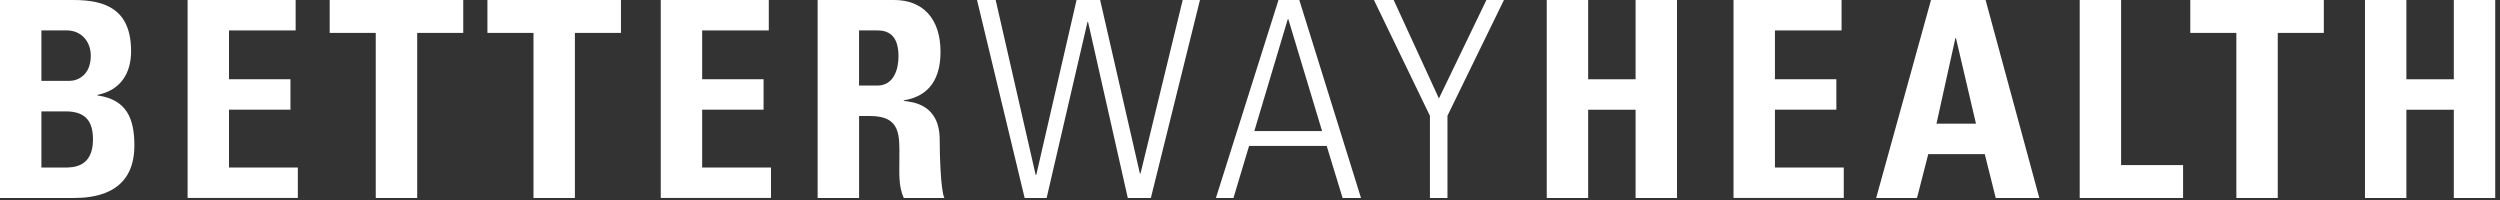
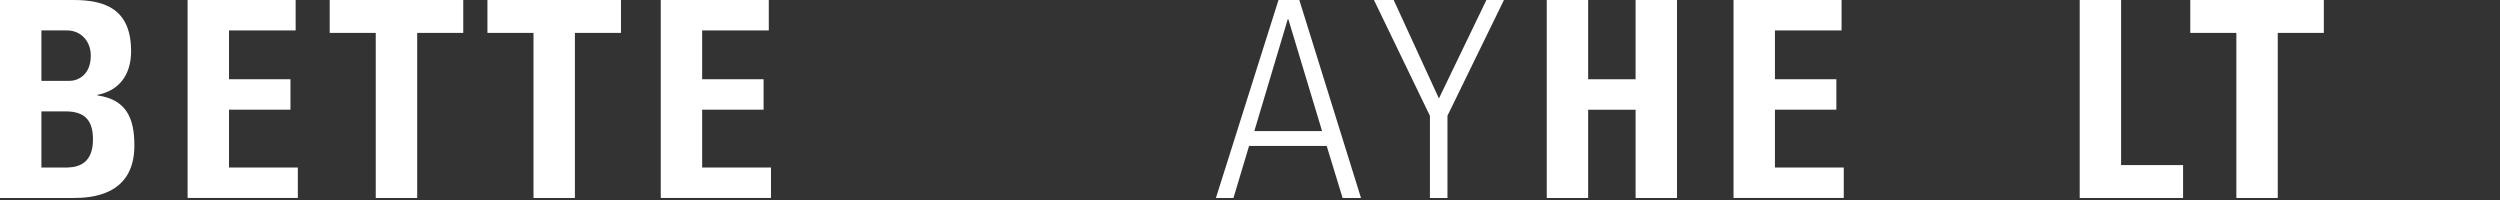
<svg xmlns="http://www.w3.org/2000/svg" width="450" height="36" viewBox="0 0 450 36" fill="none">
  <rect x="0" y="0" width="450" height="36" fill="#333333" stroke="none" />
  <g clip-path="url(#clip0_2687_690)">
    <path d="M0 35.644V0H13.228C18.908 0 23.597 1.626 23.597 9.232C23.597 13.33 21.57 16.29 17.523 17.078V17.173C22.802 17.917 24.188 21.322 24.188 26.208C24.188 35.243 16.341 35.636 13.177 35.636H0V35.644ZM7.452 14.562H12.44C14.066 14.562 16.341 13.476 16.341 10.019C16.341 7.401 14.562 5.476 12.046 5.476H7.452V14.562ZM7.452 30.16H11.602C13.184 30.16 16.735 30.109 16.735 25.128C16.735 21.971 15.554 20.046 11.799 20.046H7.452V30.16Z" fill="white" />
    <path d="M33.768 35.644V0H53.216V5.476H41.22V14.263H52.282V19.74H41.22V30.153H53.609V35.629H33.768V35.644Z" fill="white" />
-     <path d="M83.386 0V5.921H75.095V35.636H67.635V5.921H59.344V0H83.386Z" fill="white" />
+     <path d="M83.386 0V5.921H75.095V35.636H67.635V5.921H59.344V0H83.386" fill="white" />
    <path d="M111.773 0V5.921H103.482V35.636H96.029V5.921H87.738V0H111.773Z" fill="white" />
    <path d="M118.936 35.644V0H138.383V5.476H126.388V14.263H137.443V19.74H126.388V30.153H138.777V35.629H118.936V35.644Z" fill="white" />
-     <path d="M154.627 35.644H147.175V0H160.949C166.032 0 169.292 3.26 169.292 9.327C169.292 13.87 167.512 17.275 162.678 18.062V18.165C164.304 18.361 169.146 18.755 169.146 25.172C169.146 27.44 169.292 34.156 169.984 35.636H162.678C161.693 33.463 161.89 31.042 161.89 28.723C161.89 24.479 162.284 20.877 156.56 20.877H154.635V35.644H154.627ZM154.627 15.401H157.93C160.891 15.401 161.73 12.44 161.73 10.165C161.73 6.76 160.301 5.476 157.93 5.476H154.627V15.401Z" fill="white" />
-     <path d="M193.781 0H198.025L205.186 31.247H205.288L212.886 0H215.992L207.154 35.644H203.005L195.852 3.952H195.75L188.392 35.644H184.44L175.864 0H179.219L186.423 31.494H186.525L193.781 0Z" fill="white" />
    <path d="M233.876 0L244.983 35.644H241.671L238.806 26.266H224.834L222.02 35.644H218.862L230.129 0H233.876ZM237.975 23.597L231.9 3.456H231.798L225.776 23.597H237.975Z" fill="white" />
    <path d="M257.379 20.833L247.31 0H250.861L259.005 17.72L267.553 0H270.71L260.544 20.833V35.644H257.388V20.833H257.379Z" fill="white" />
    <path d="M294.406 14.263V0H301.86V35.644H294.406V19.747H285.867V35.644H278.415V0H285.867V14.263H294.406Z" fill="white" />
    <path d="M312.035 35.644V0H331.483V5.476H319.489V14.263H330.543V19.74H319.489V30.153H331.877V35.629H312.035V35.644Z" fill="white" />
-     <path d="M337.707 35.644L347.58 0H357.405L367.08 35.644H359.234L357.258 27.746H347.086L345.059 35.644H337.707ZM352.074 6.862H351.971L348.565 22.263H355.676L352.074 6.862Z" fill="white" />
    <path d="M374.347 35.644V0H381.798V29.715H392.955V35.636H374.347V35.644Z" fill="white" />
    <path d="M418.288 0V5.921H409.996V35.636H402.545V5.921H394.253V0H418.288Z" fill="white" />
-     <path d="M441.686 14.263V0H449.14V35.644H441.686V19.747H433.147V35.644H425.695V0H433.147V14.263H441.686Z" fill="white" />
  </g>
  <defs>
    <clipPath id="clip0_2687_690">
      <rect width="450" height="35.644" fill="white" />
    </clipPath>
  </defs>
</svg>